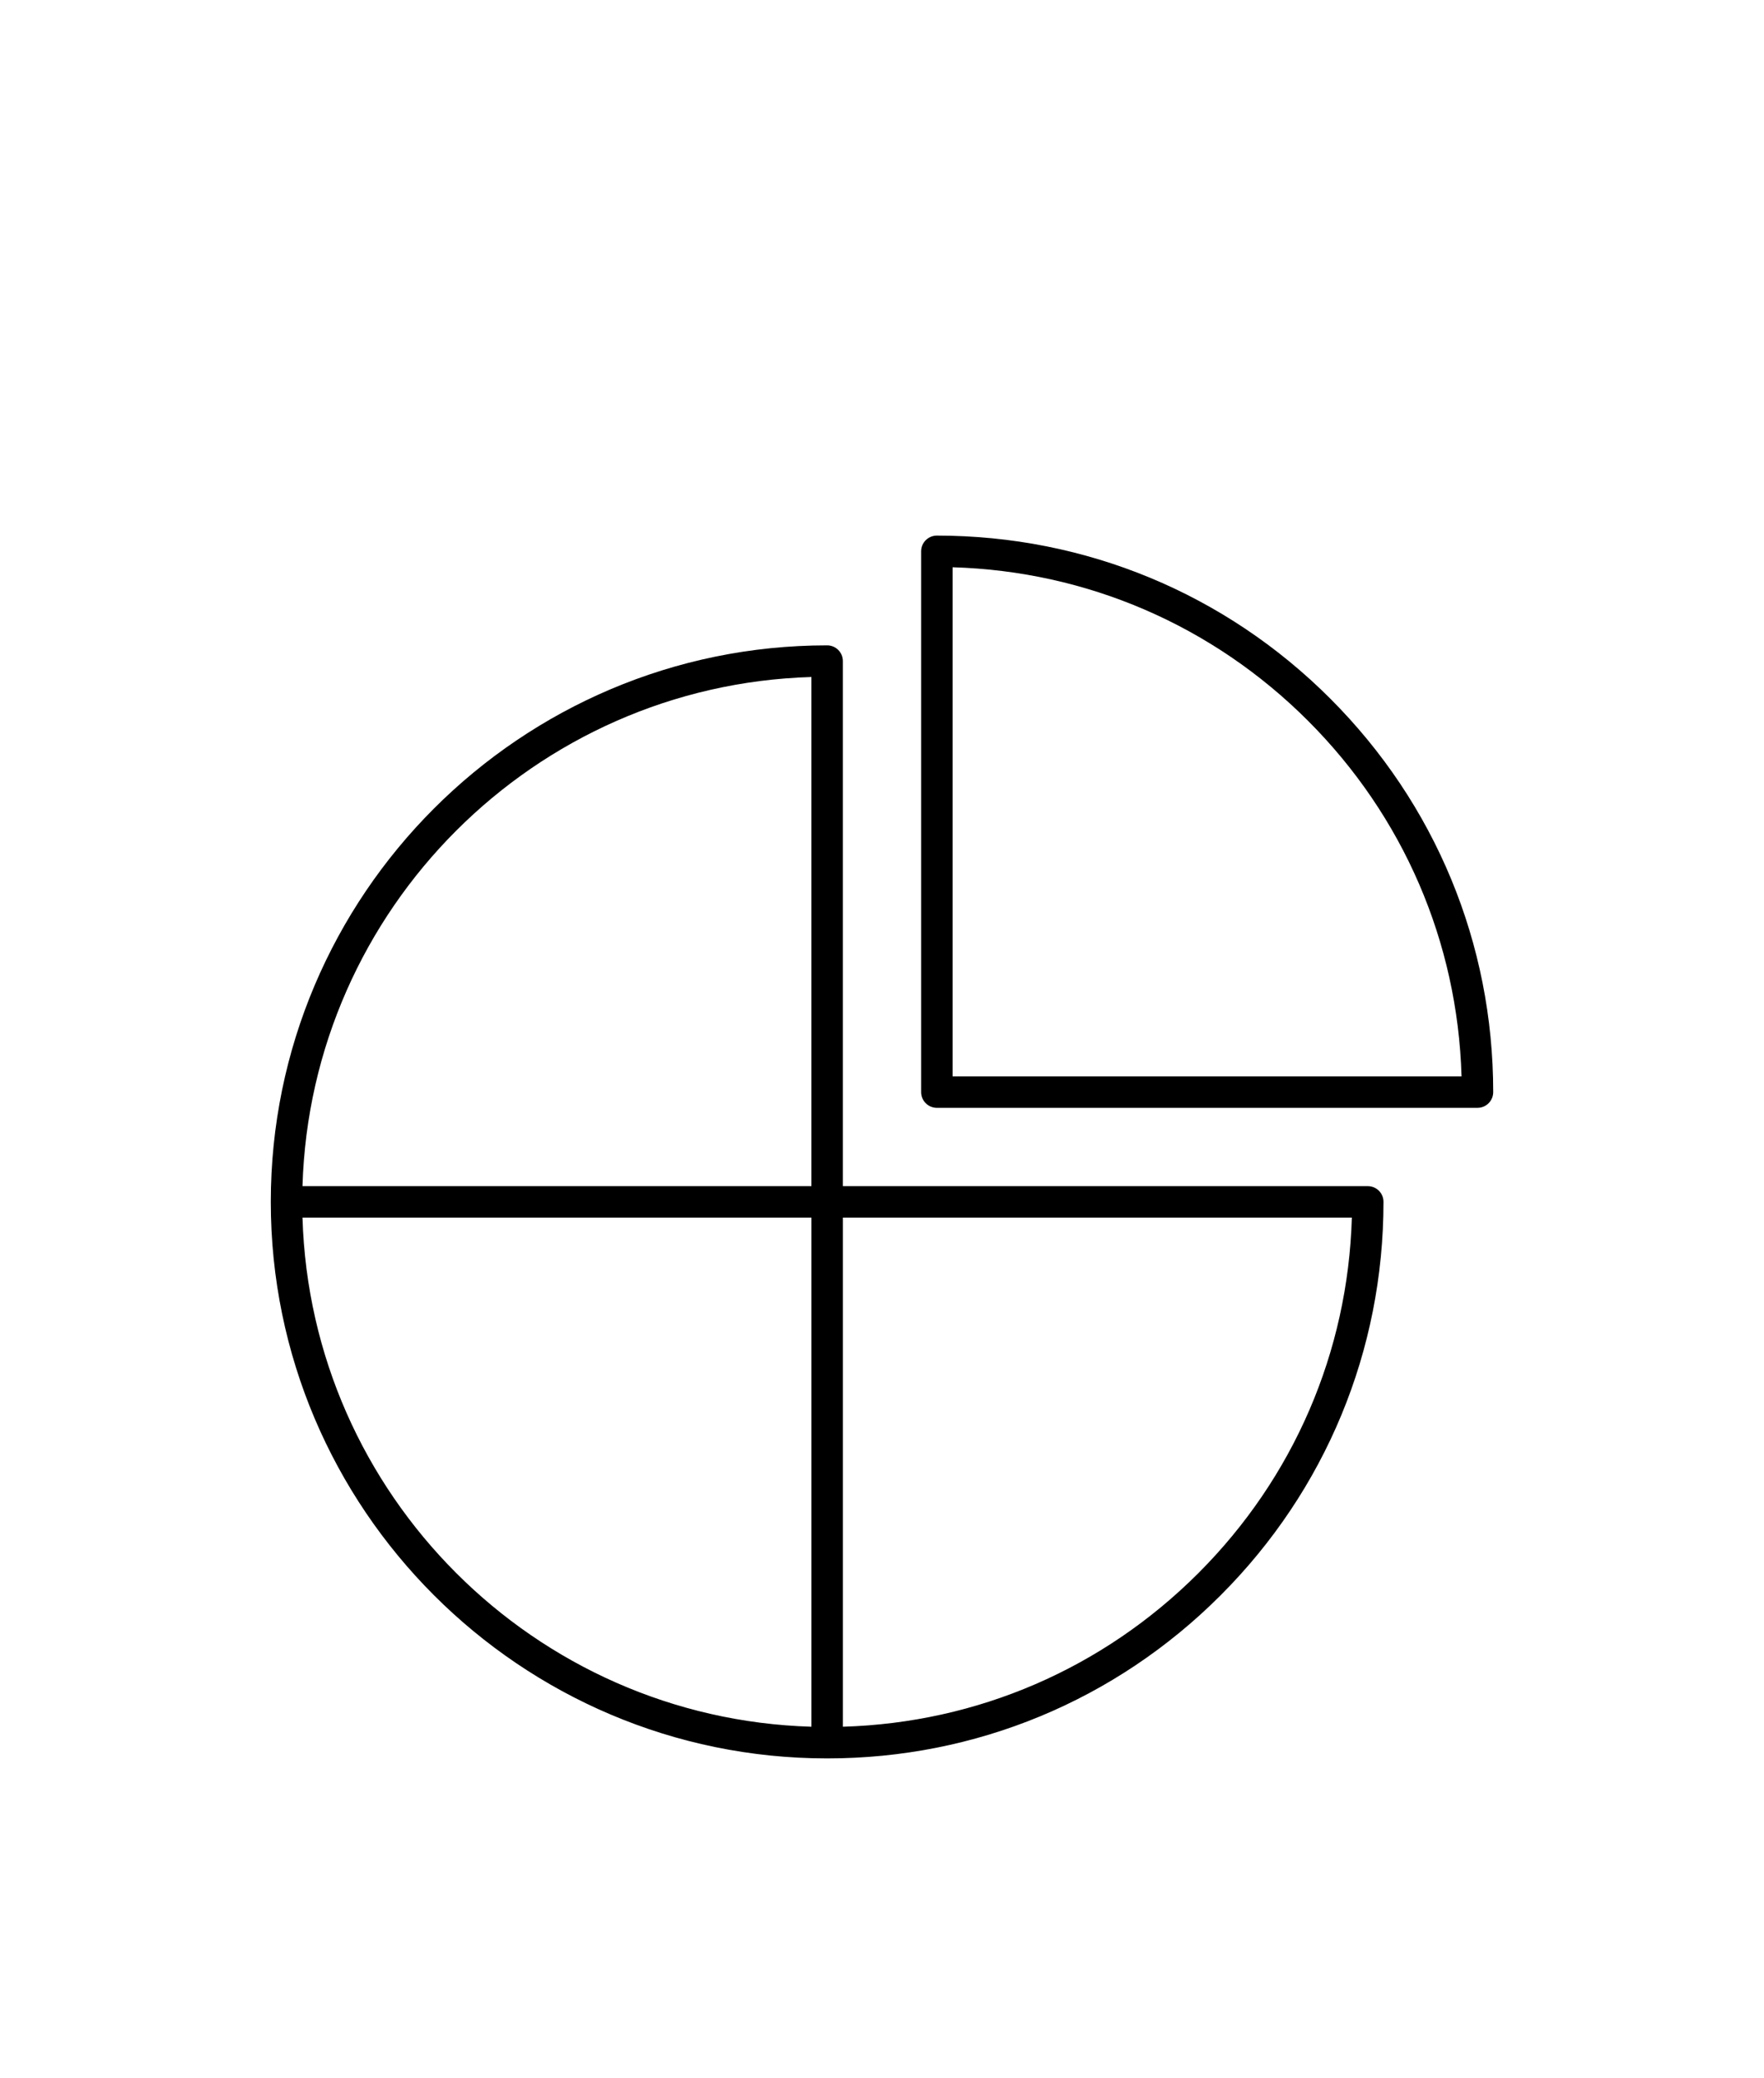
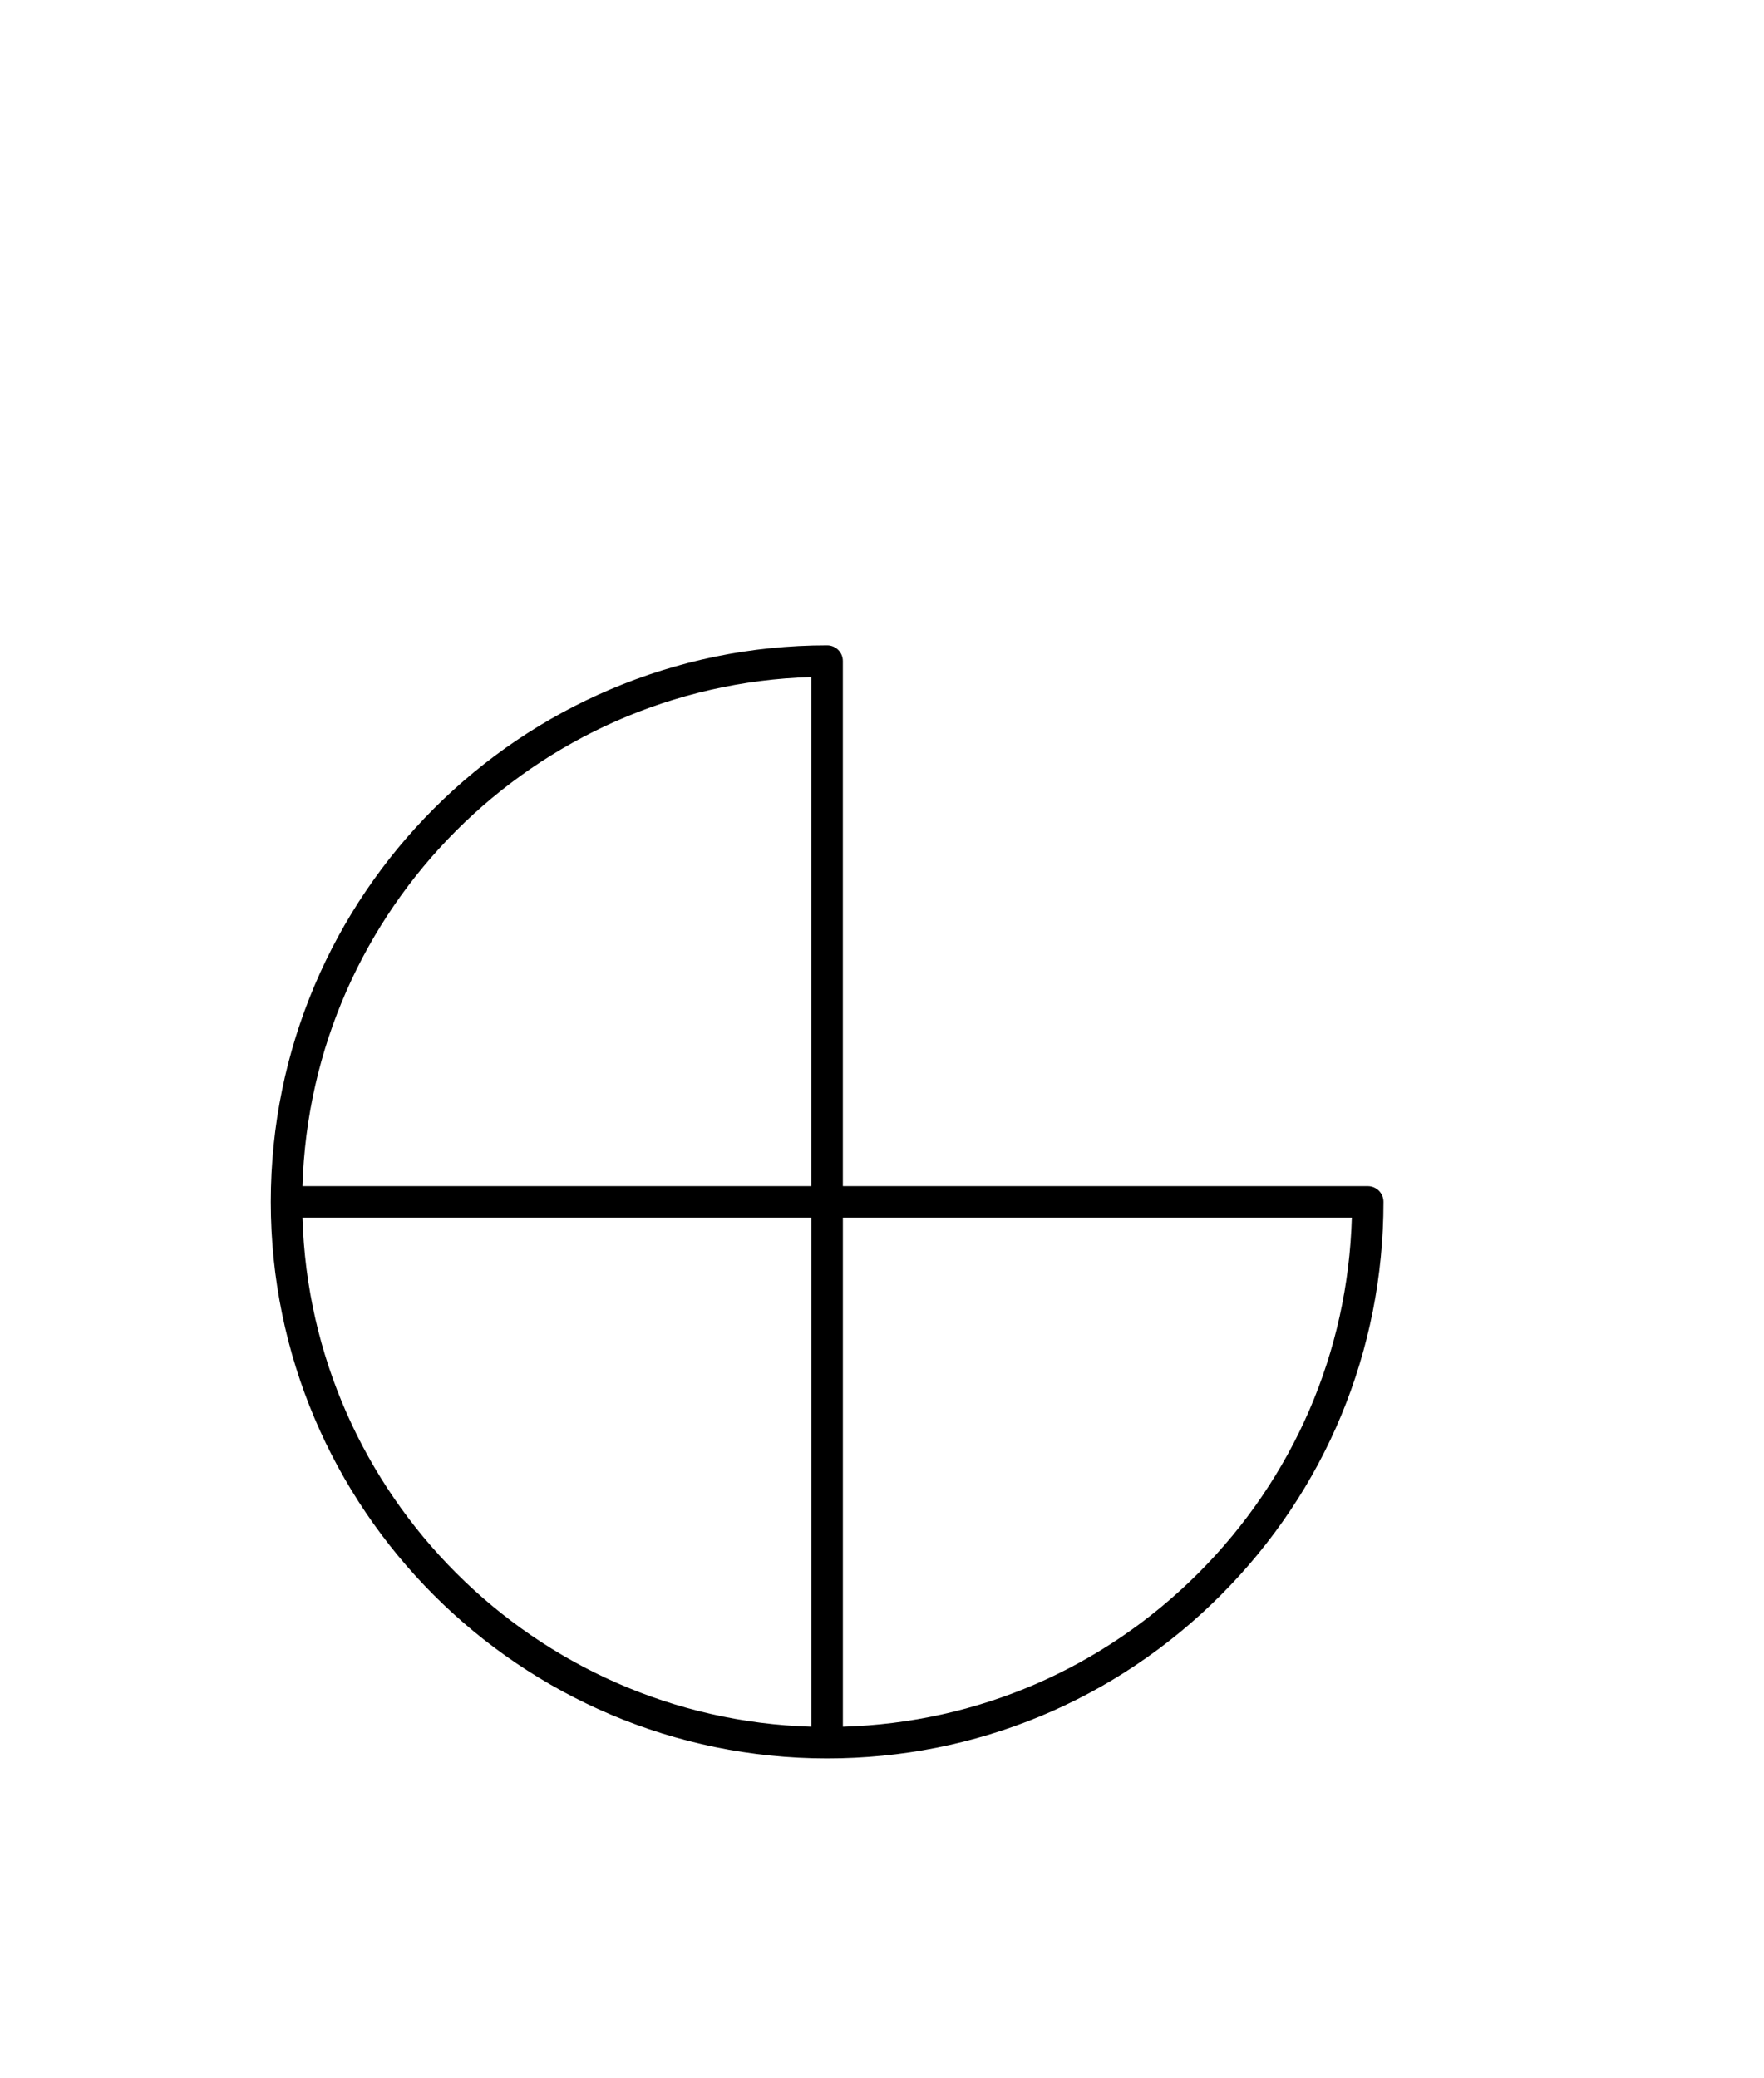
<svg xmlns="http://www.w3.org/2000/svg" version="1.1" id="Layer_1" x="0px" y="0px" width="90px" height="106px" viewBox="0 0 90 106" style="enable-background:new 0 0 90 106;" xml:space="preserve">
  <style type="text/css">
	.st0{fill:none;}
</style>
  <g id="Page-1_3_">
    <g id="Desktop-HD-Copy-2_3_" transform="translate(-846, -726)">
      <g id="Group-25-Copy-2" transform="translate(730, 686)">
        <g id="IconographySet_Four-Payments" transform="translate(117, 41)">
          <path d="M68.786,59.497H42.003V32.716c0-0.443-0.359-0.801-0.802-0.801c-15.651,0-28.385,12.734-28.385,28.385      s12.734,28.384,28.385,28.384c7.582,0,14.71-2.952,20.071-8.314c5.362-5.362,8.314-12.49,8.314-20.071      C69.588,59.856,69.229,59.497,68.786,59.497z M40.4,33.529v25.968H14.433C14.85,45.364,26.268,33.945,40.4,33.529z M14.433,61.1      h25.968v25.968C26.268,86.651,14.85,75.233,14.433,61.1z M60.14,79.236c-4.869,4.869-11.283,7.632-18.136,7.832V61.1h25.968      C67.773,67.953,65.009,74.367,60.14,79.236z" />
-           <path d="M74.382,55.503H46.799c-0.443,0-0.802-0.359-0.802-0.802V27.118c0-0.443,0.359-0.801,0.802-0.801      c7.582,0,14.71,2.952,20.071,8.314c5.362,5.362,8.314,12.489,8.314,20.071C75.183,55.144,74.824,55.503,74.382,55.503z       M47.601,53.9h25.968c-0.2-6.853-2.963-13.266-7.832-18.136c-4.869-4.869-11.283-7.632-18.136-7.832      C47.601,27.932,47.601,53.9,47.601,53.9z" />
        </g>
      </g>
    </g>
  </g>
</svg>